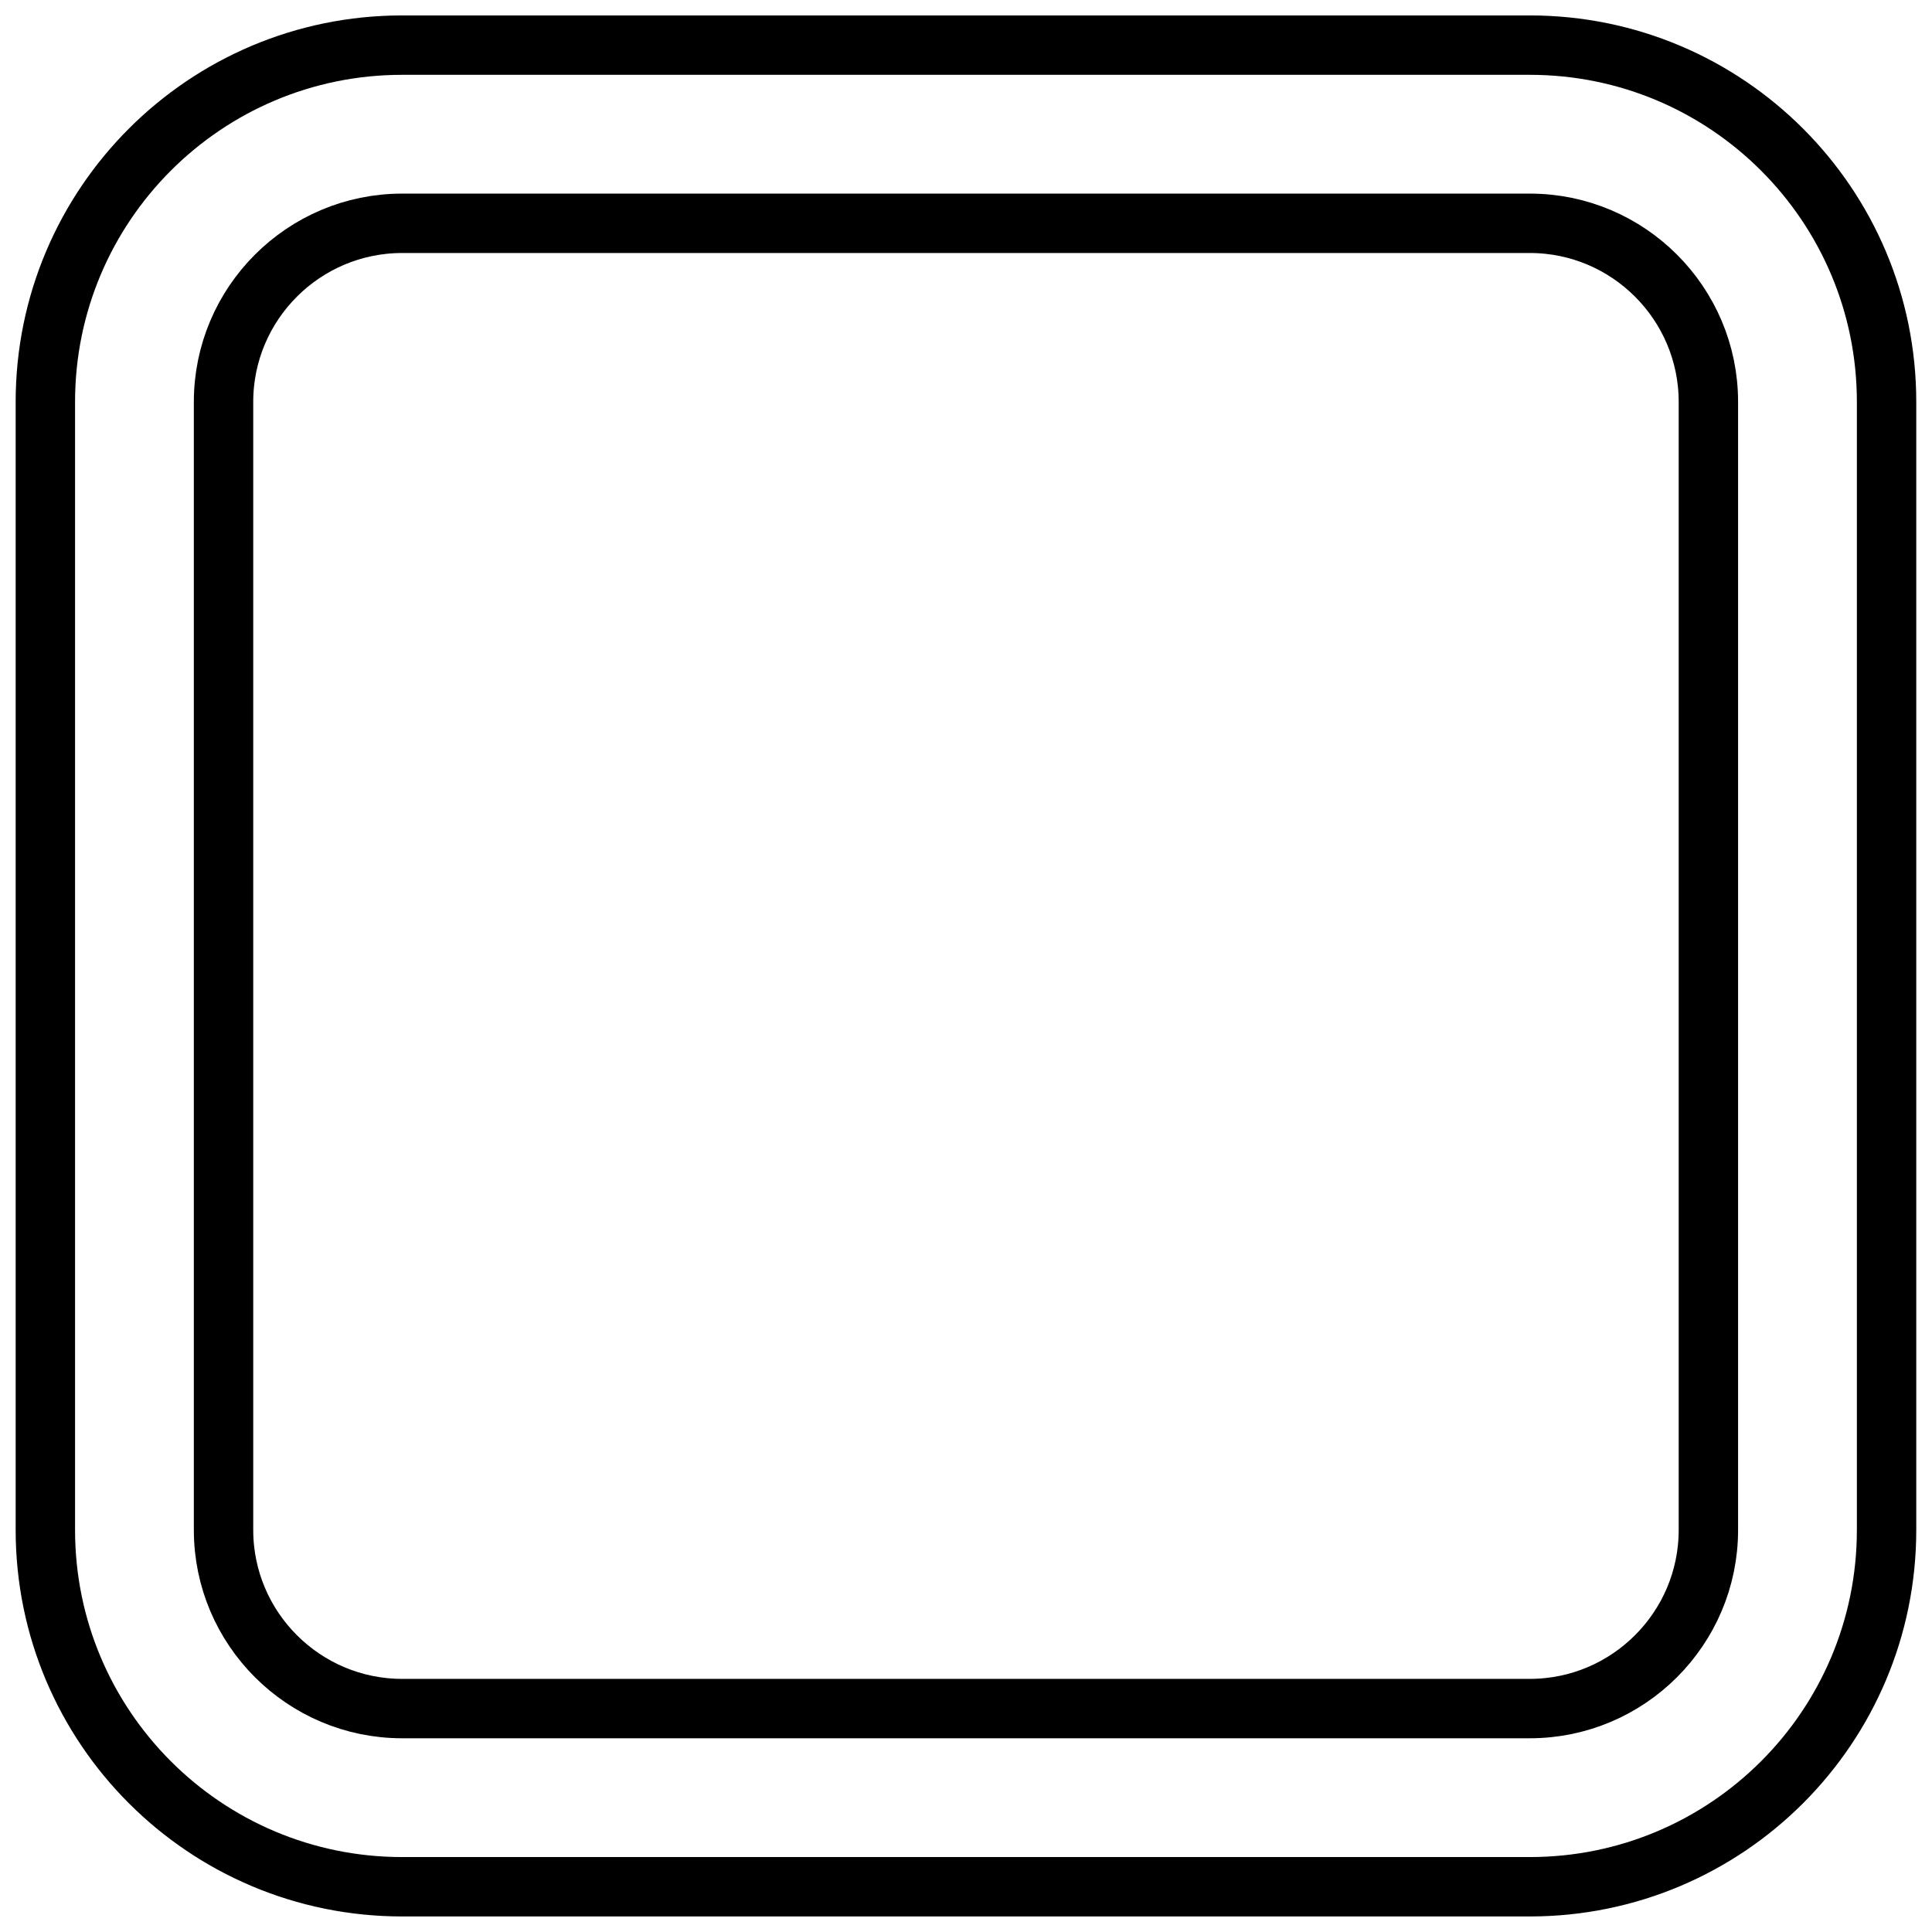
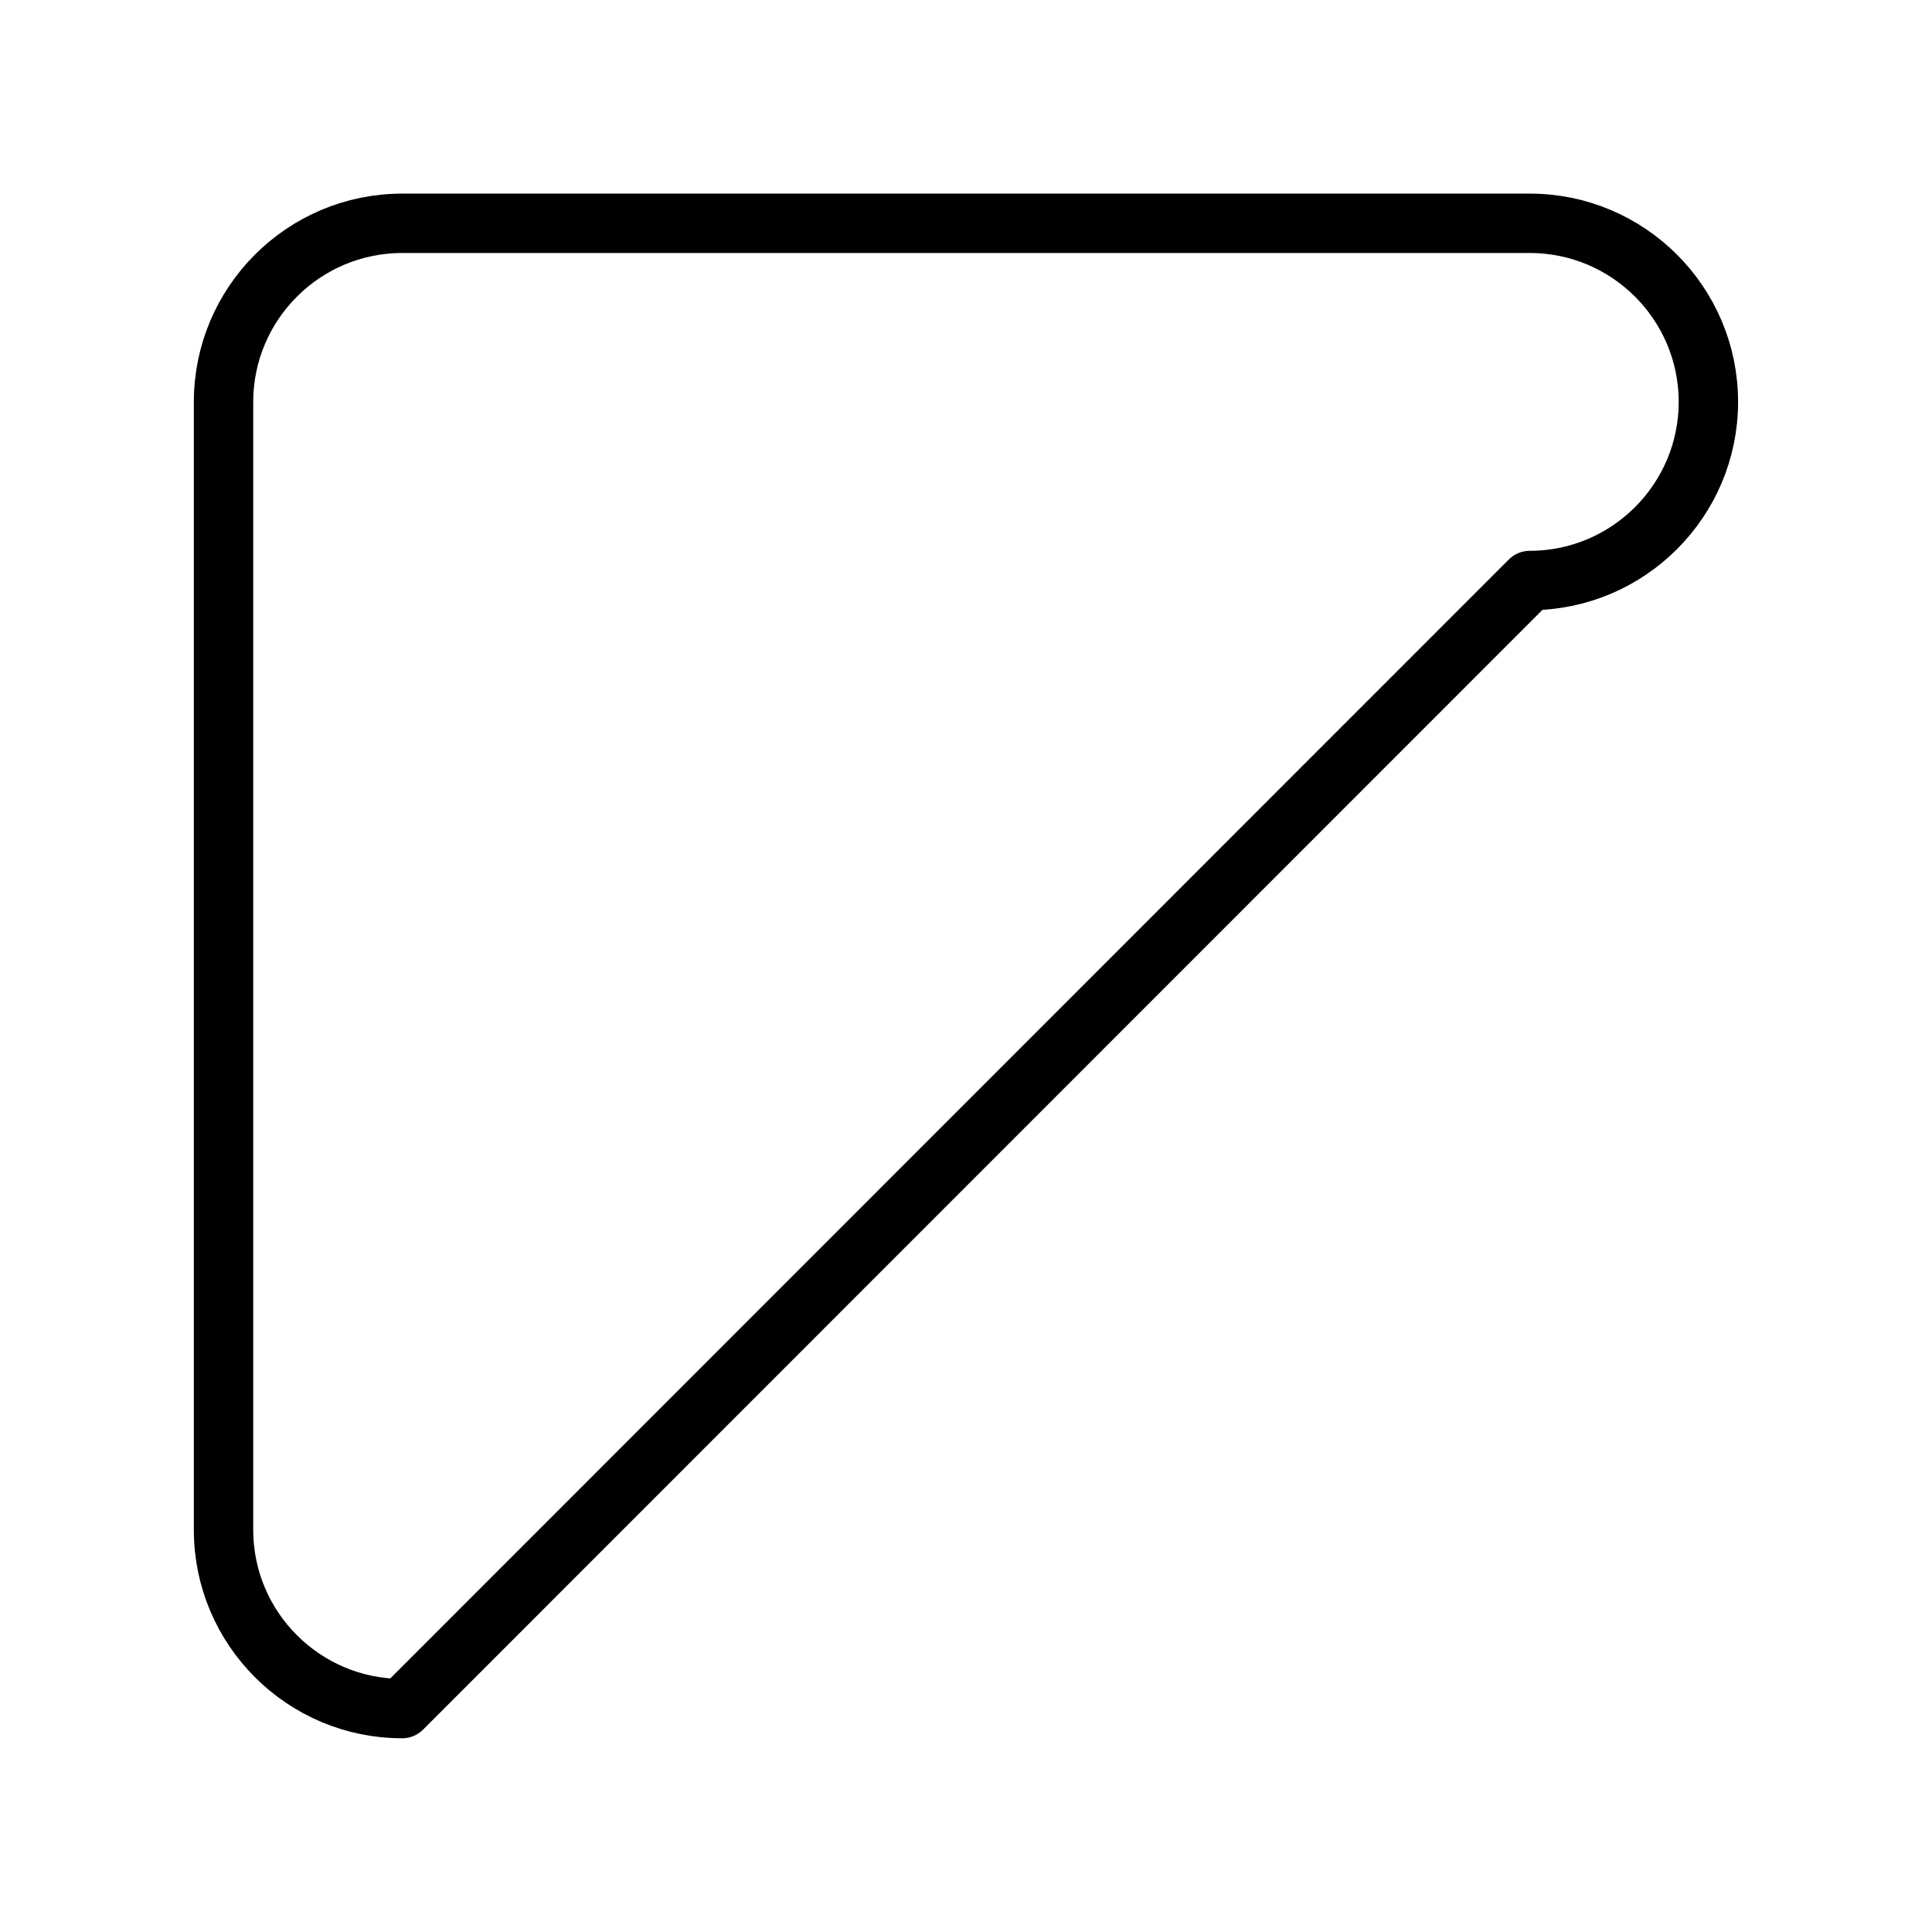
<svg xmlns="http://www.w3.org/2000/svg" width="800px" height="800px" version="1.1" viewBox="144 144 512 512">
  <defs>
    <clipPath id="a">
-       <path d="m148.09 148.09h503.81v503.81h-503.81z" />
-     </clipPath>
+       </clipPath>
  </defs>
  <g clip-path="url(#a)">
-     <path transform="matrix(7.87 0 0 7.87 148.15 148.09)" d="m50.986 63.014h-37.972c-6.635 0-12.014-5.379-12.014-12.014v-37.986c0-6.635 5.379-12.014 12.014-12.014h37.973c6.634 0 12.013 5.379 12.013 12.014v37.986c0 6.635-5.379 12.014-12.014 12.014zm0 0" fill="none" stroke="#000000" stroke-linecap="round" stroke-linejoin="round" stroke-miterlimit="10" stroke-width="2" />
-   </g>
-   <path transform="matrix(7.87 0 0 7.87 148.15 148.09)" d="m13.014 57.014c-3.316 0-6.014-2.698-6.014-6.014v-37.986c0-3.317 2.698-6.014 6.014-6.014h37.973c3.315 0 6.013 2.696 6.013 6.014v37.986c0 3.316-2.698 6.014-6.014 6.014zm0 0" fill="none" stroke="#000000" stroke-linecap="round" stroke-linejoin="round" stroke-miterlimit="10" stroke-width="2" />
+     </g>
+   <path transform="matrix(7.87 0 0 7.87 148.15 148.09)" d="m13.014 57.014c-3.316 0-6.014-2.698-6.014-6.014v-37.986c0-3.317 2.698-6.014 6.014-6.014h37.973c3.315 0 6.013 2.696 6.013 6.014c0 3.316-2.698 6.014-6.014 6.014zm0 0" fill="none" stroke="#000000" stroke-linecap="round" stroke-linejoin="round" stroke-miterlimit="10" stroke-width="2" />
</svg>